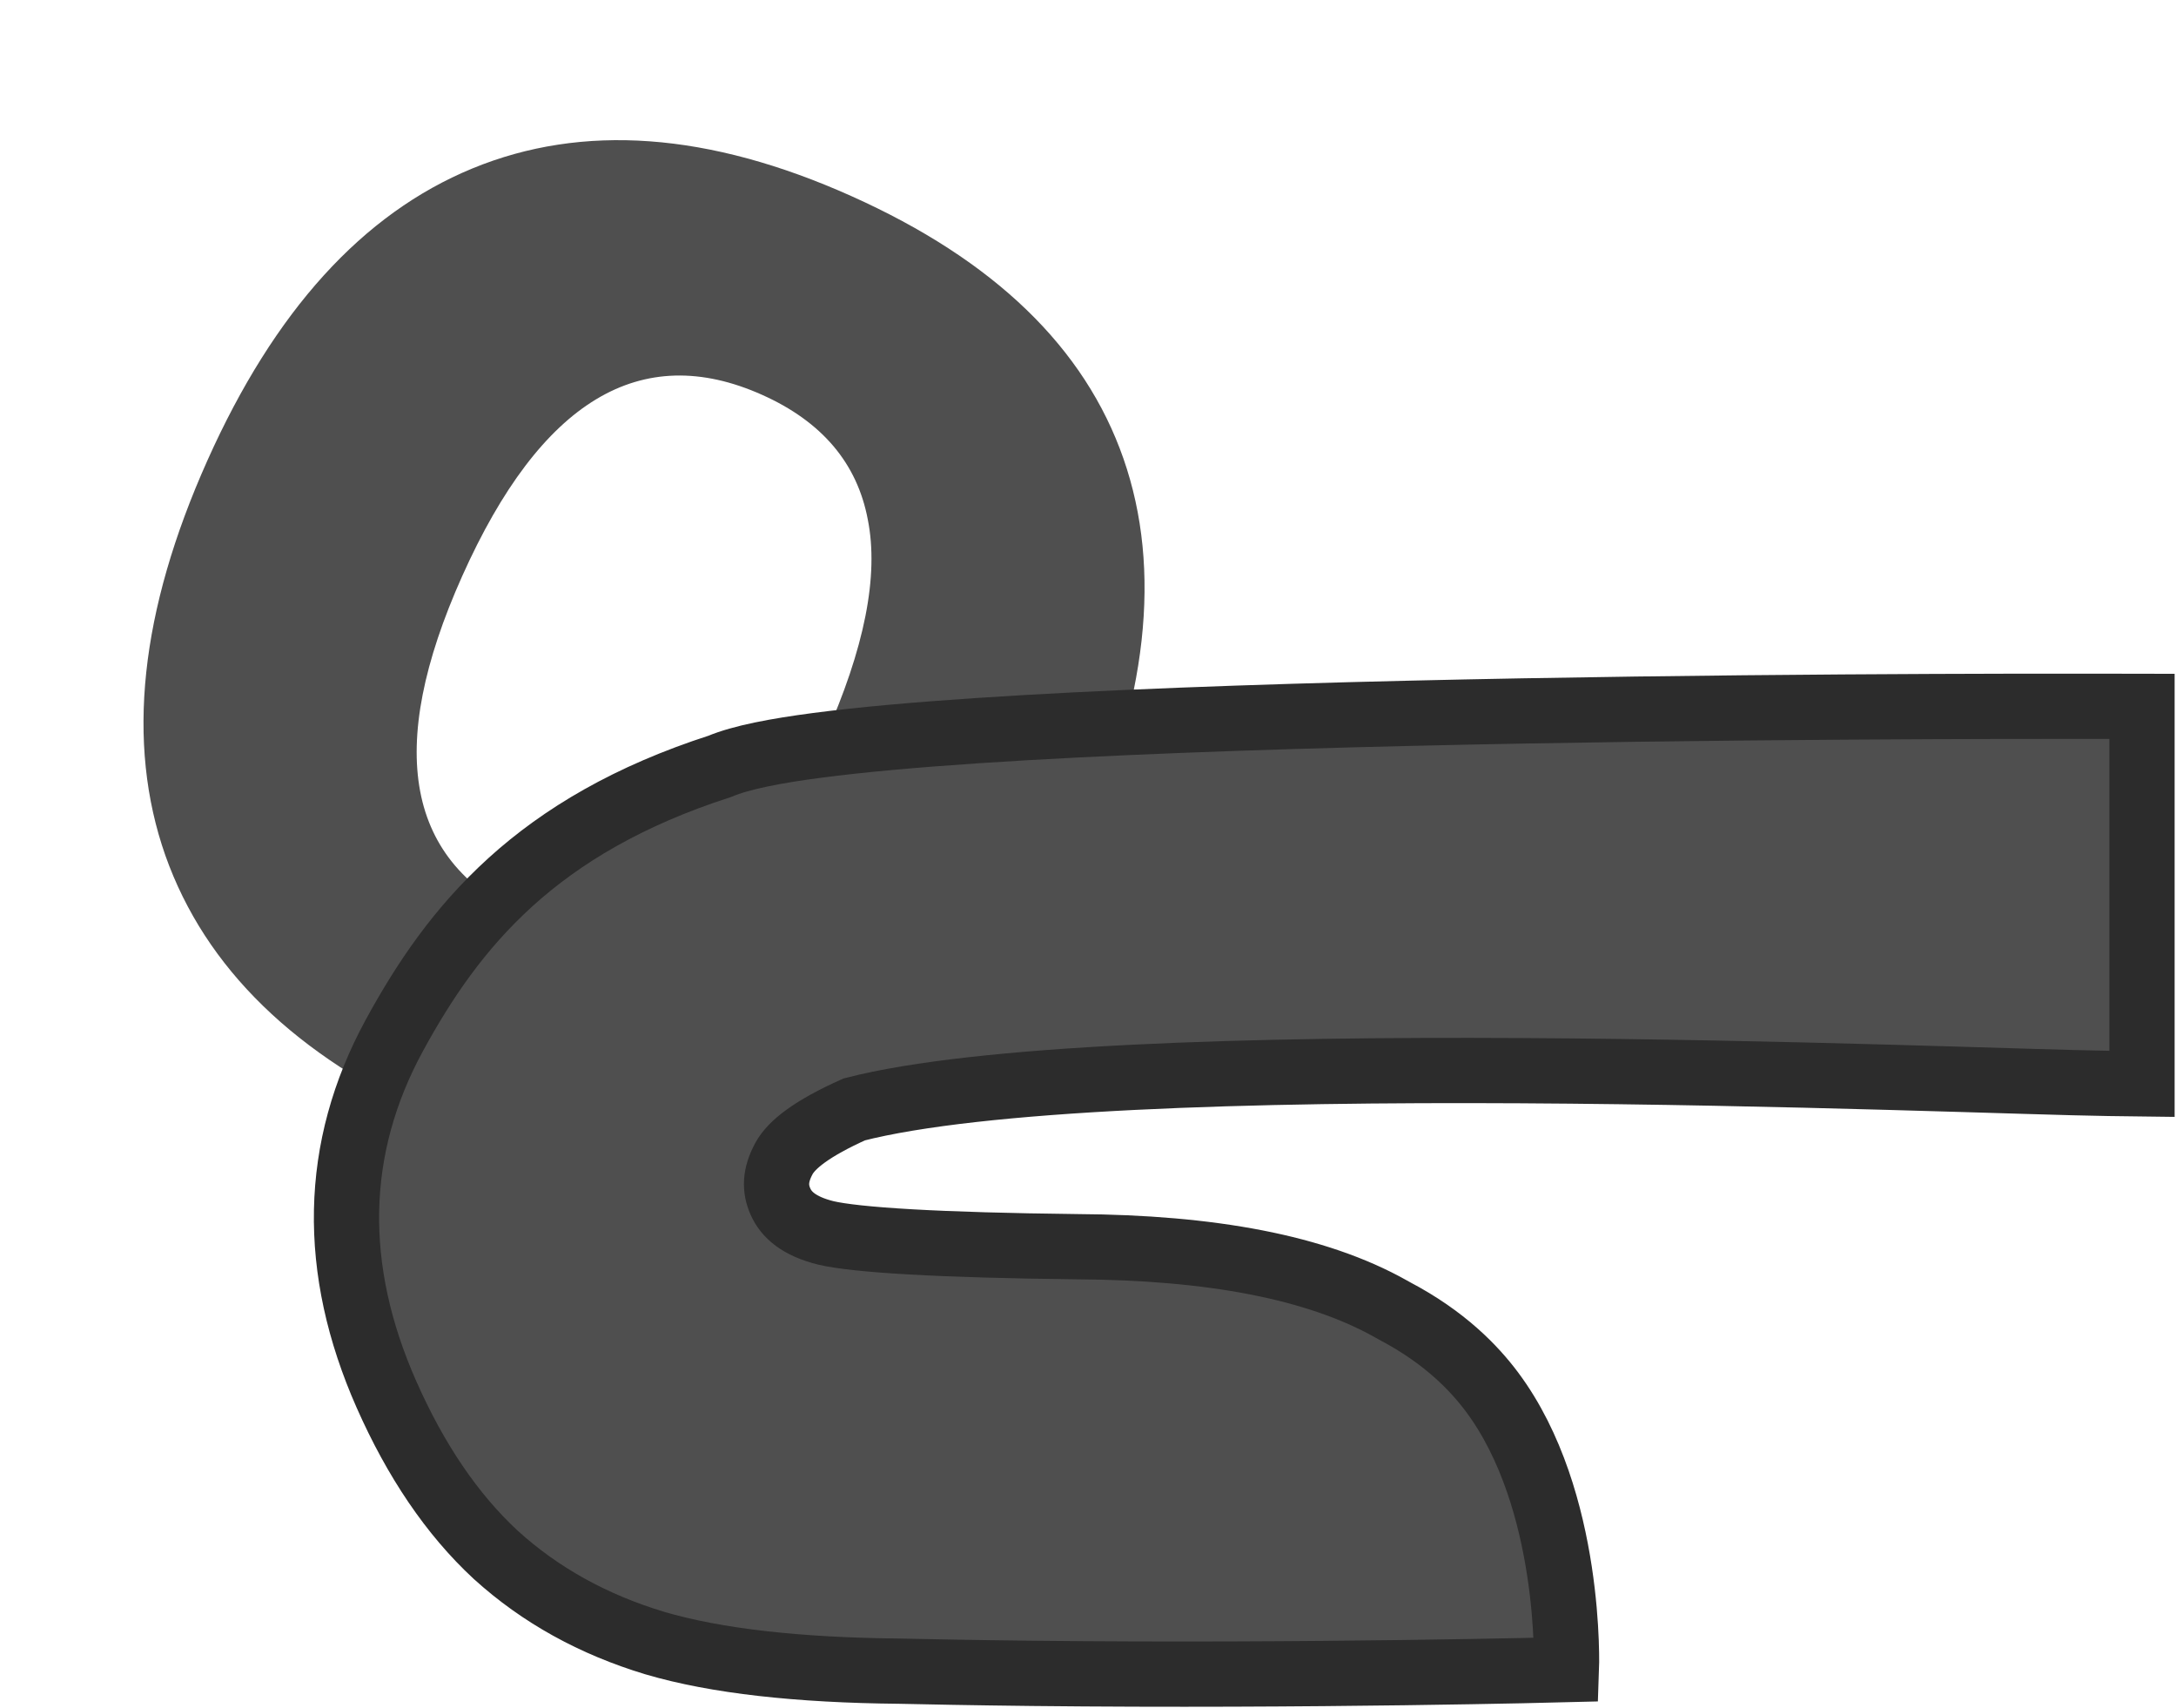
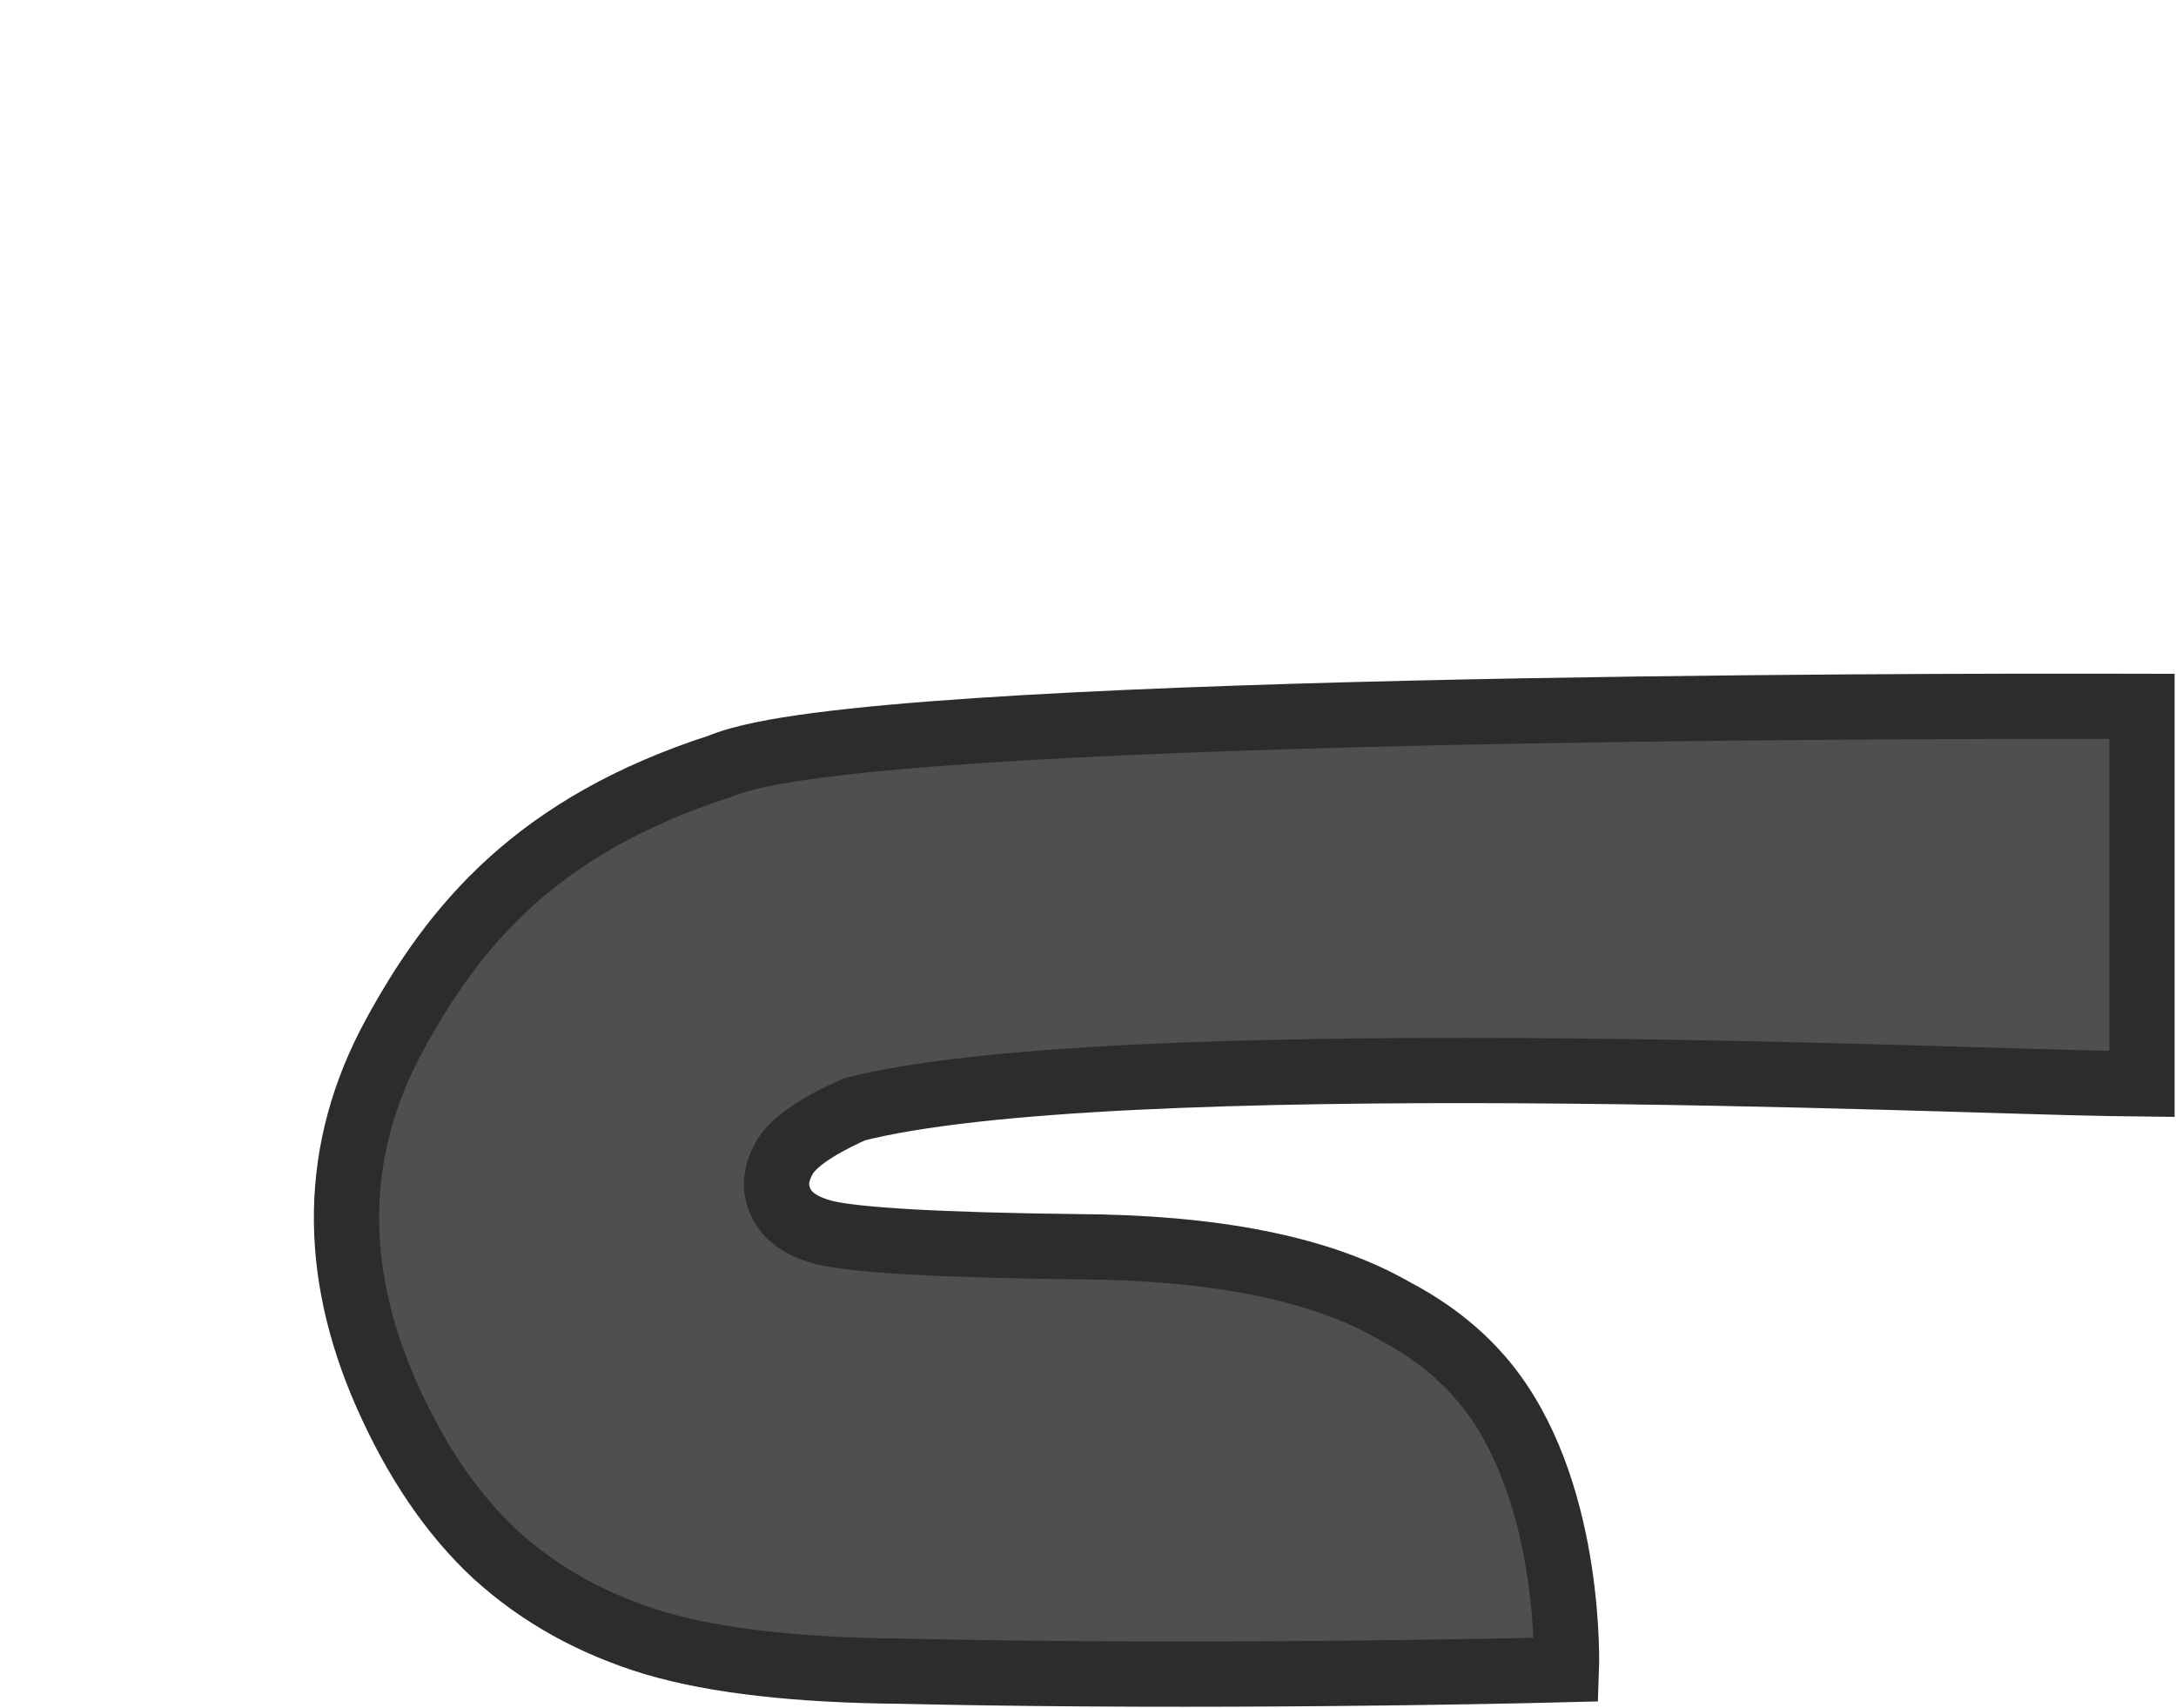
<svg xmlns="http://www.w3.org/2000/svg" width="1134" height="890" viewBox="0 0 1134 890" fill="none">
-   <path d="M562.733 444.205C527.5 522.869 481.418 574.022 424.485 597.665C367.553 621.307 301.872 616.461 227.444 583.126C154.082 550.268 106.994 504.48 86.182 445.761C65.583 387.138 72.899 318.494 108.131 239.83C142.981 162.018 188.98 111.339 246.125 87.792C303.58 64.127 369.415 68.915 443.63 102.154C518.059 135.49 565.348 181.112 585.498 239.023C605.649 296.934 598.06 365.328 562.733 444.205ZM240.92 300.071C200.437 390.46 211.651 449.743 274.563 477.921C306.553 492.248 335.142 491.872 360.331 476.791C385.734 461.806 408.842 431.077 429.657 384.603C450.567 337.916 458.097 299.953 452.245 270.714C446.702 241.357 428.363 219.706 397.227 205.761C333.888 177.393 281.786 208.829 240.92 300.071Z" fill="#4F4F4F" />
  <path d="M266.079 459.599C292.969 435.259 327.739 414.599 375.119 399.309C386.339 394.589 404.599 391.159 425.949 388.359C448.619 385.389 477.029 382.869 509.129 380.719C573.369 376.429 653.269 373.579 733.509 371.689C894.019 367.909 1056.58 367.949 1099.31 368.029L1116.28 368.059V564.739L1099.06 564.519C1060.4 564.019 931.549 558.649 792.399 557.879C723.249 557.499 652.369 558.269 590.409 561.359C528.889 564.429 477.439 569.749 445.199 578.059C422.979 588.019 412.509 596.389 408.549 603.659C403.789 612.429 403.749 619.339 406.709 626.049C409.719 632.849 416.209 638.919 430.519 642.449C438.029 644.199 452.439 645.839 474.799 647.099C496.859 648.349 525.669 649.189 561.299 649.599C630.839 649.999 686.049 660.179 724.919 682.039L726.749 683.059C752.839 696.779 768.199 712.809 777.509 725.269C819.659 781.669 816.329 869.969 816.329 869.969C816.329 869.969 682.749 873.499 537.899 871.909C506.989 871.569 482.269 871.069 468.729 870.769H468.659C416.049 870.259 373.339 865.569 341.239 856.139L341.179 856.119L341.129 856.099C309.289 846.499 281.629 831.269 258.459 810.249L258.389 810.189L258.319 810.129C235.409 788.899 216.559 760.849 201.419 726.629C172.499 661.269 173.449 598.269 205.579 539.369C220.769 511.529 239.129 484.009 266.099 459.589L266.079 459.599Z" fill="#4F4F4F" stroke="#2C2C2C" stroke-width="34" />
</svg>